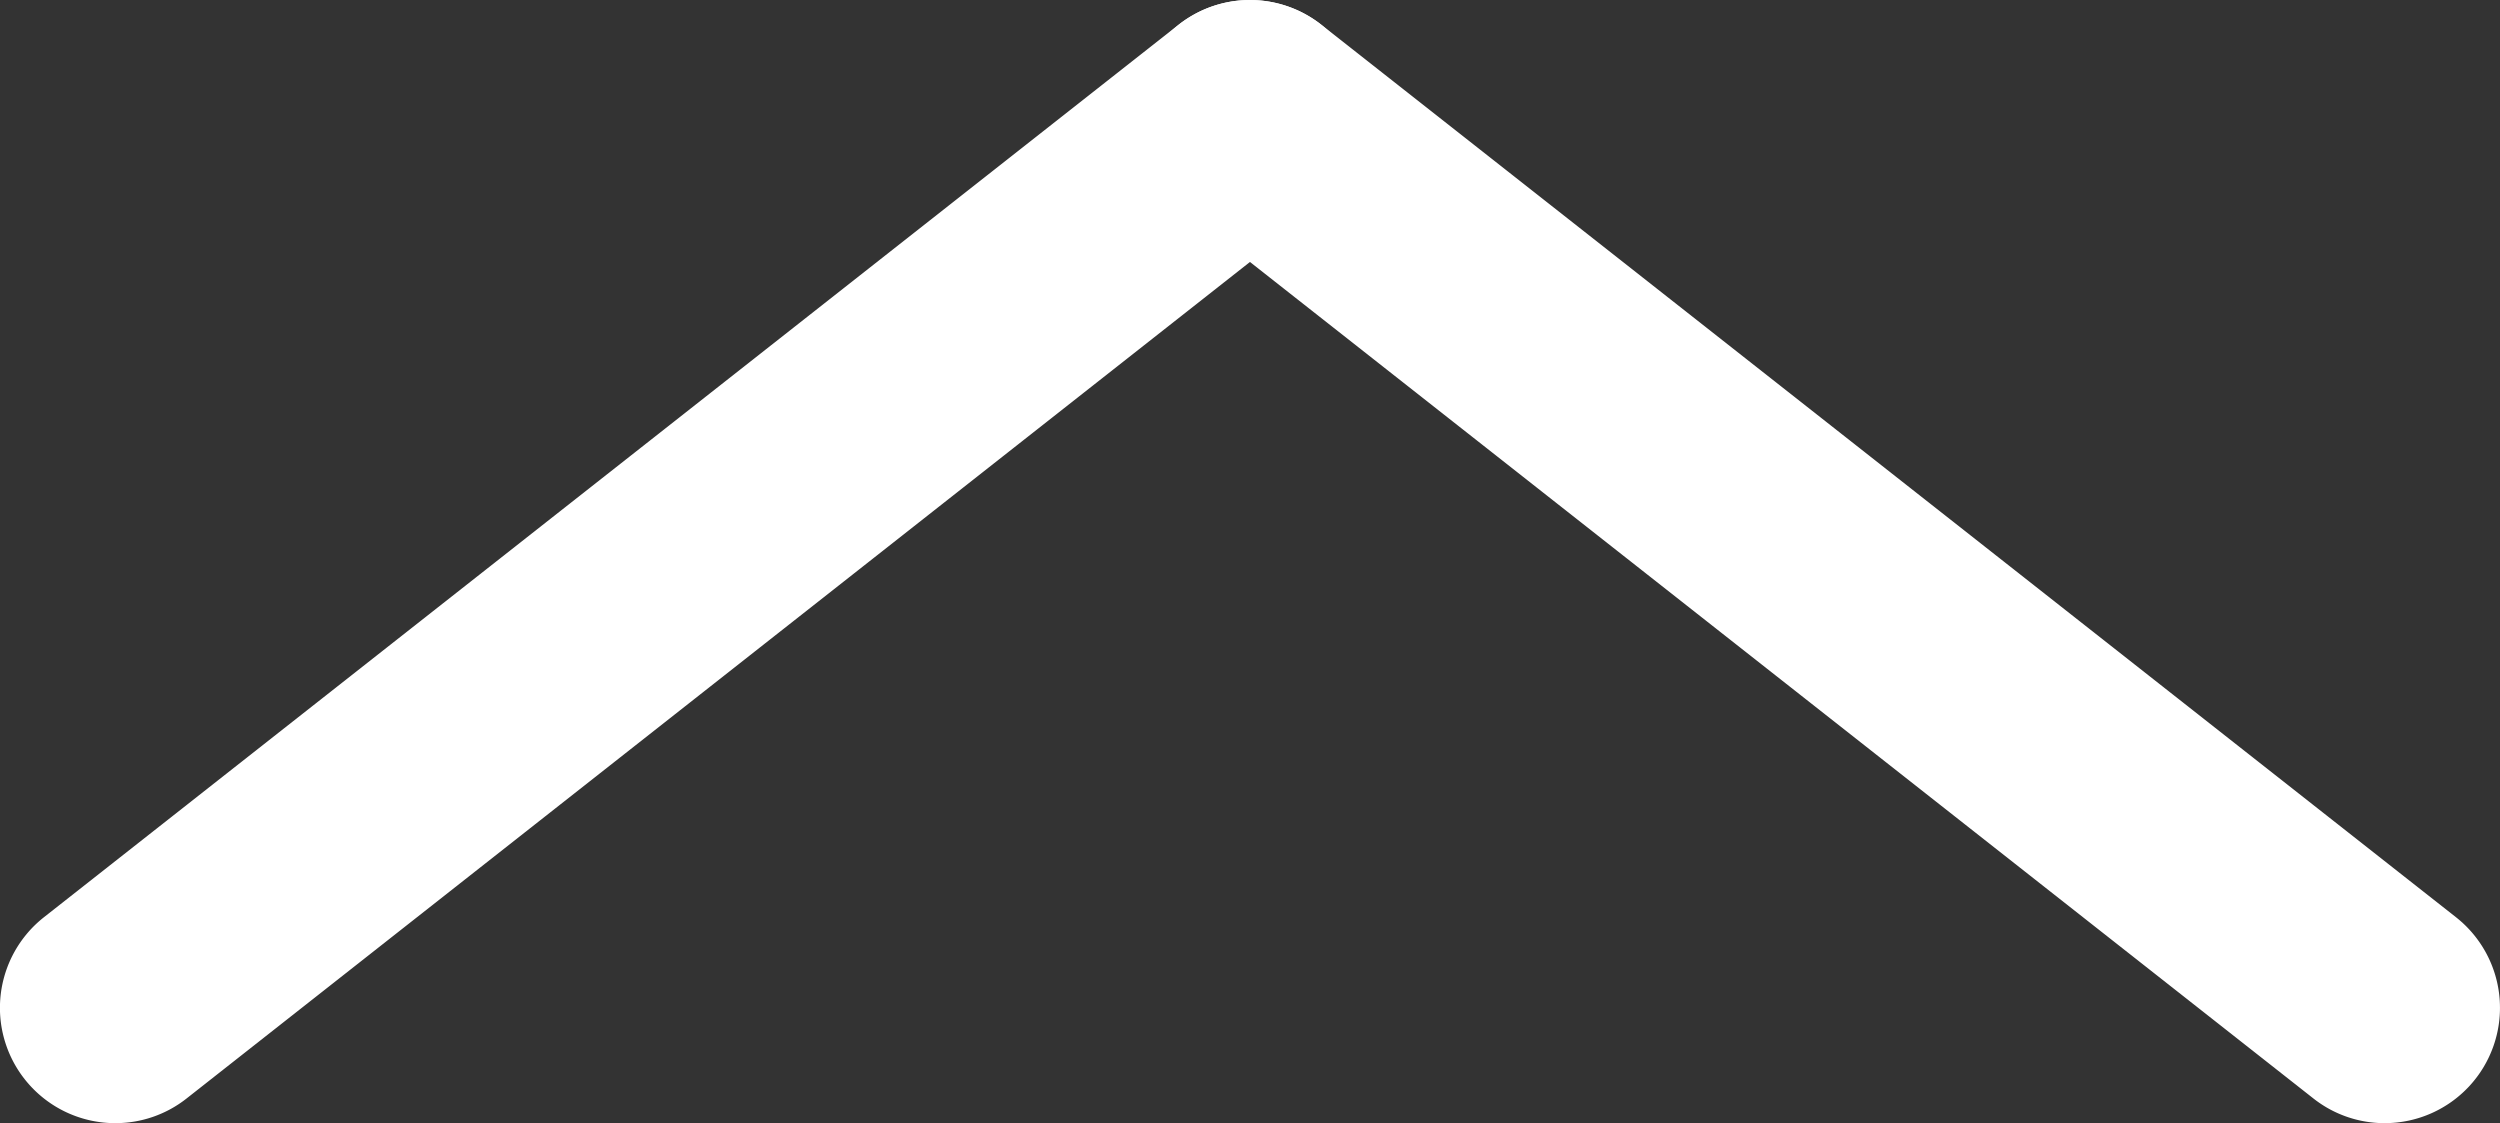
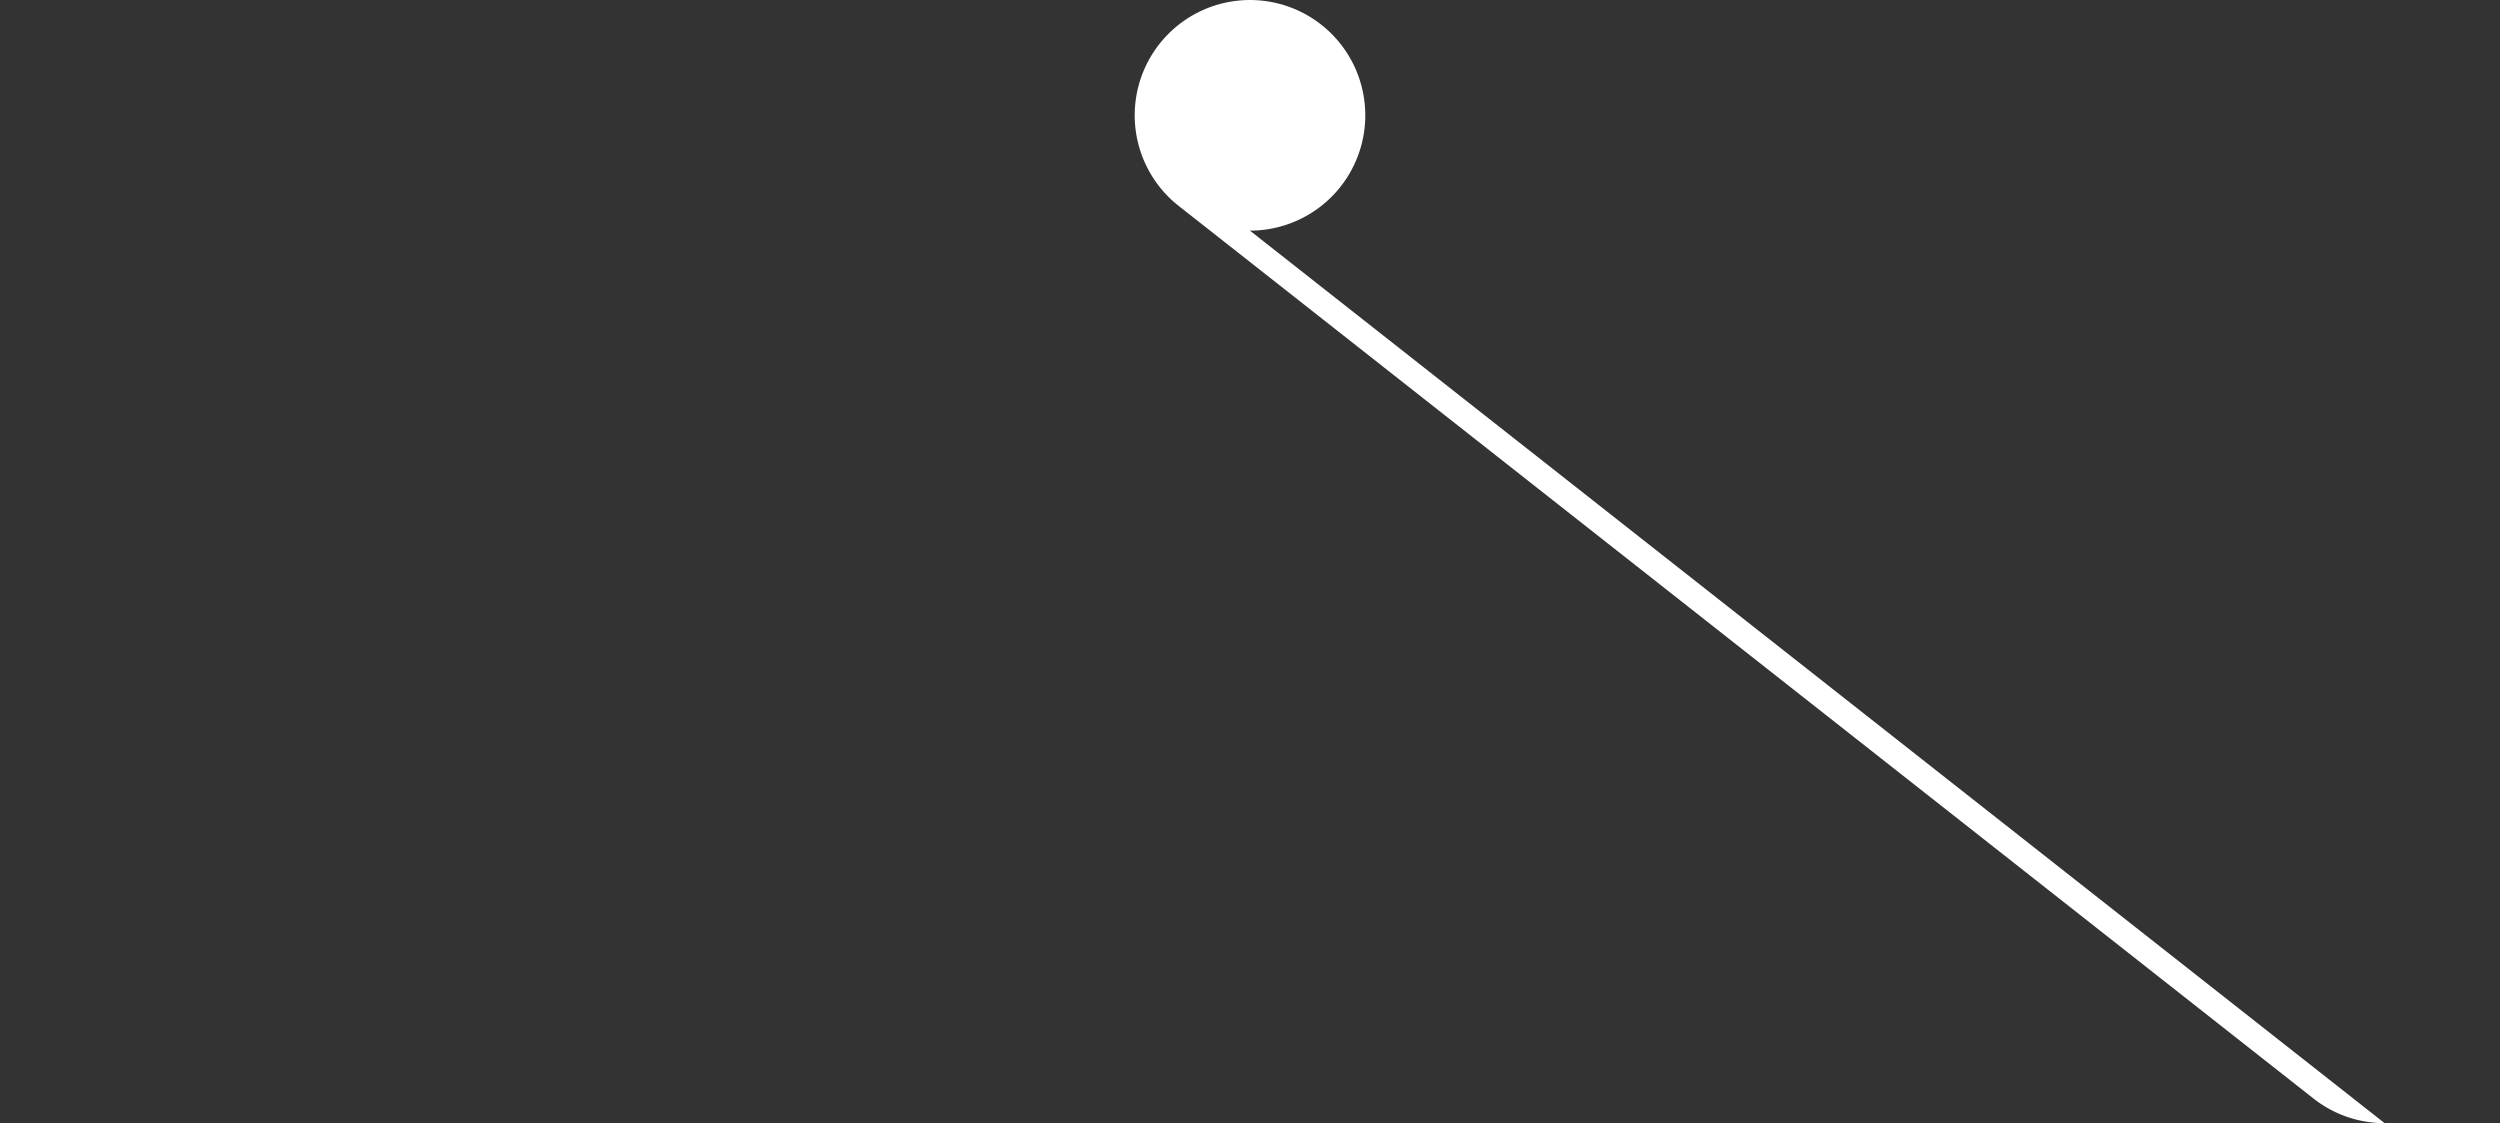
<svg xmlns="http://www.w3.org/2000/svg" width="32.52" height="14.609">
  <rect width="100%" height="100%" fill="#333333" stroke="none" />
  <g data-name="グループ 321" fill="#fff">
-     <path data-name="線 24" d="M1.5 14.61a1.5 1.5 0 01-1.18-.573 1.5 1.5 0 01.252-2.106L15.332.321a1.5 1.5 0 012.106.252 1.5 1.5 0 01-.252 2.106L2.427 14.289a1.494 1.494 0 01-.927.321z" />
-     <path data-name="線 25" d="M31.019 14.61a1.494 1.494 0 01-.926-.321l-14.76-11.61a1.5 1.5 0 01-.252-2.106 1.5 1.5 0 012.106-.252l14.76 11.61a1.5 1.5 0 01-.928 2.679z" />
+     <path data-name="線 25" d="M31.019 14.61a1.494 1.494 0 01-.926-.321l-14.76-11.61a1.5 1.5 0 01-.252-2.106 1.5 1.5 0 012.106-.252a1.5 1.5 0 01-.928 2.679z" />
  </g>
</svg>